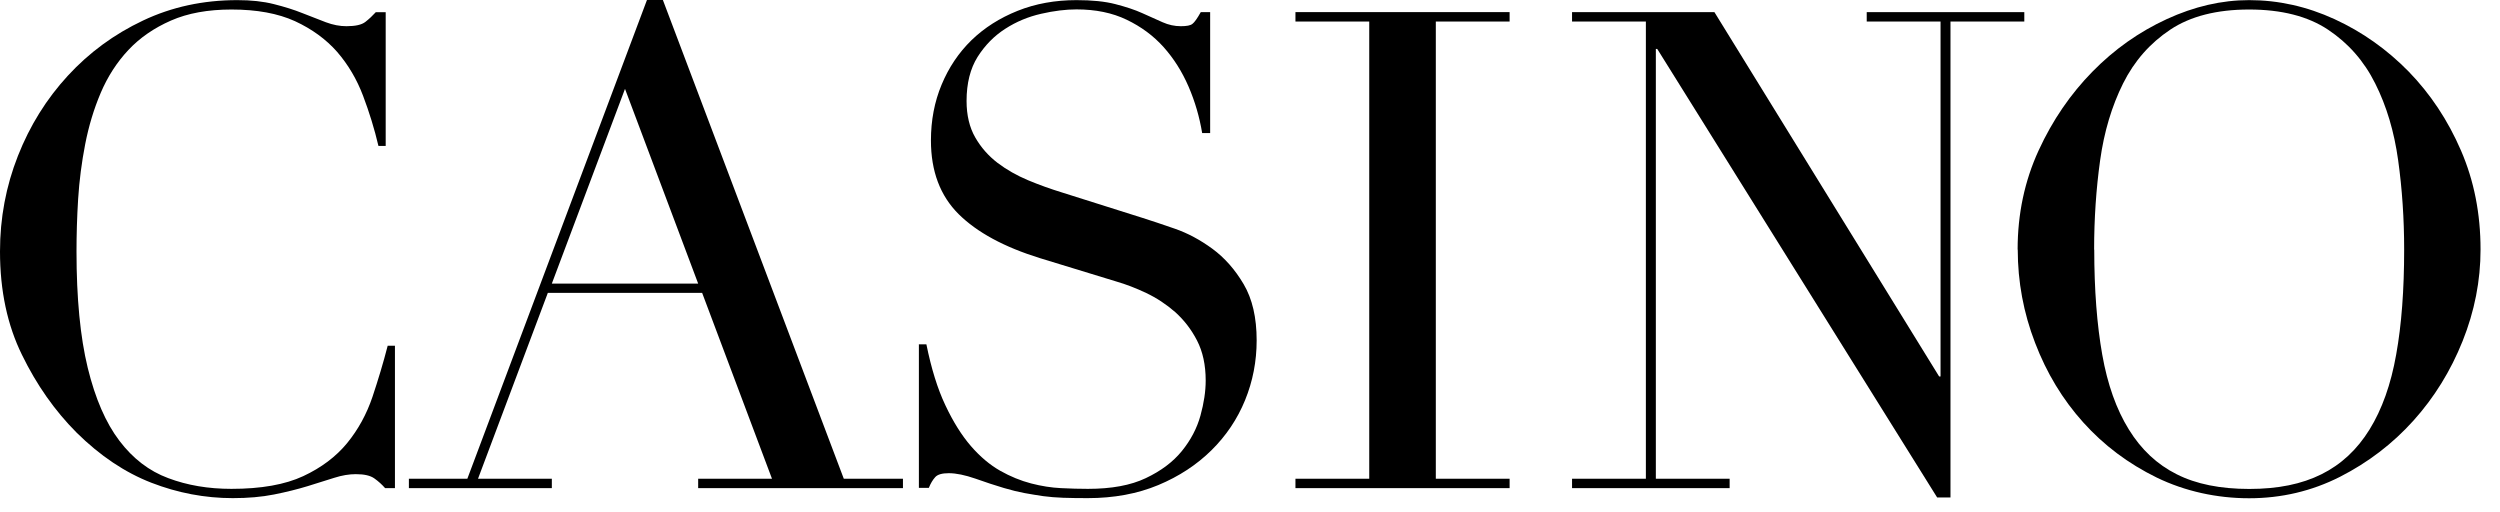
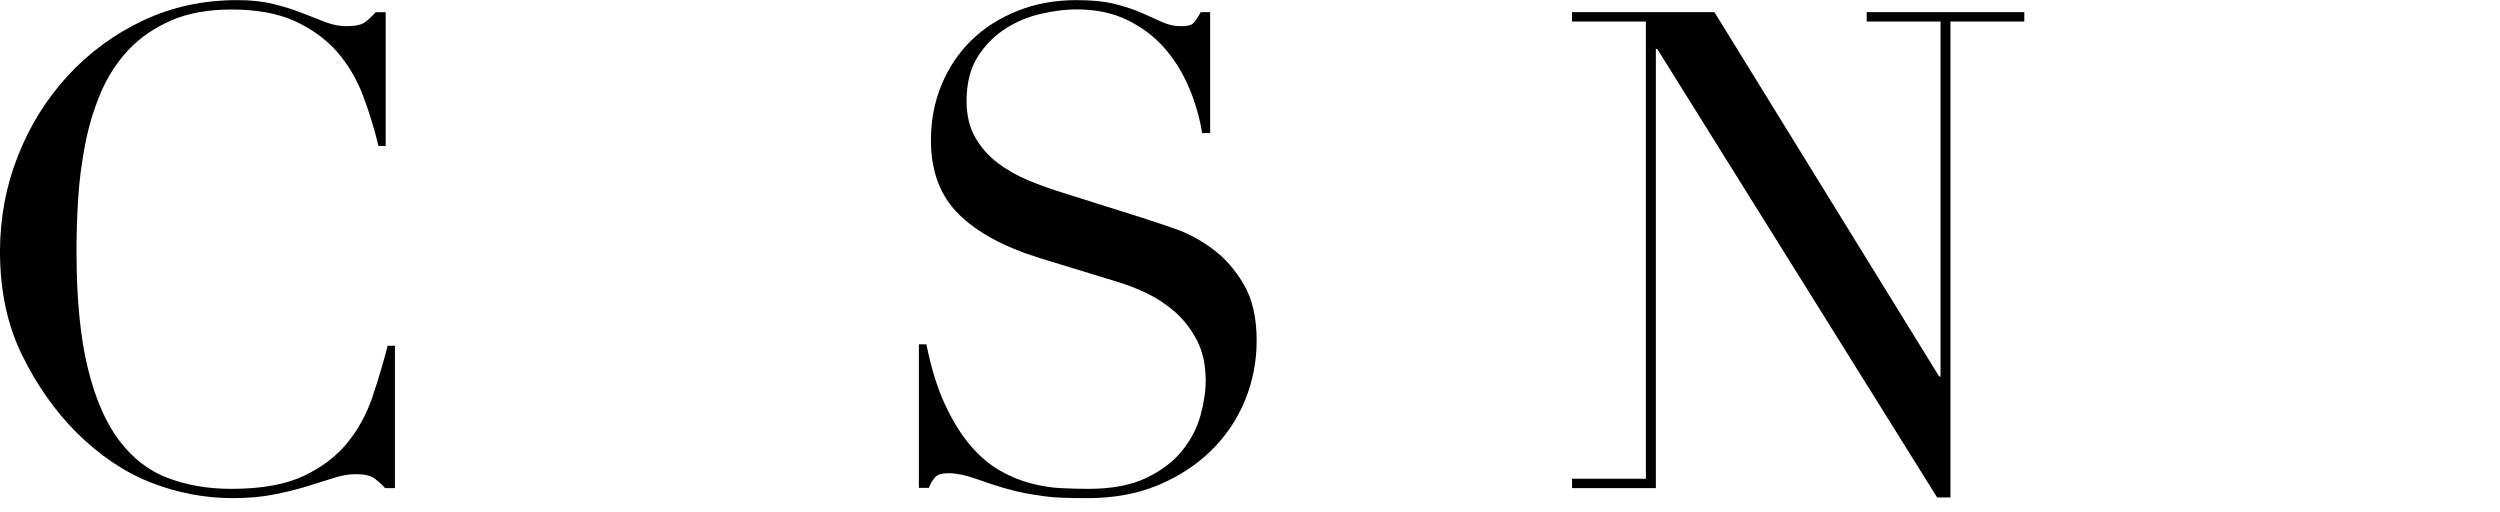
<svg xmlns="http://www.w3.org/2000/svg" fill="#00000" width="83" height="17" viewBox="0 0 83 17">
  <path d="M13.116 16.206H12.786C12.684 16.089 12.564 15.98 12.432 15.886C12.299 15.789 12.093 15.742 11.813 15.742C11.591 15.742 11.354 15.781 11.098 15.863C10.841 15.945 10.545 16.038 10.214 16.14C9.884 16.241 9.51 16.335 9.098 16.417C8.686 16.499 8.231 16.538 7.729 16.538C6.803 16.538 5.901 16.366 5.026 16.027C4.15 15.687 3.322 15.133 2.54 14.36C1.817 13.634 1.214 12.775 0.731 11.784C0.245 10.796 0 9.653 0 8.349C0 7.24 0.198 6.183 0.595 5.176C0.992 4.169 1.544 3.283 2.252 2.514C2.96 1.745 3.789 1.136 4.746 0.683C5.702 0.23 6.745 0.004 7.881 0.004C8.336 0.004 8.74 0.047 9.094 0.137C9.448 0.226 9.763 0.324 10.043 0.437C10.323 0.546 10.58 0.648 10.817 0.738C11.055 0.827 11.28 0.87 11.502 0.87C11.798 0.87 12.008 0.824 12.132 0.726C12.257 0.628 12.369 0.523 12.475 0.406H12.805V4.844H12.564C12.432 4.282 12.261 3.728 12.054 3.181C11.848 2.635 11.56 2.147 11.195 1.725C10.825 1.304 10.358 0.964 9.794 0.703C9.227 0.445 8.526 0.316 7.686 0.316C6.904 0.316 6.235 0.437 5.675 0.683C5.115 0.929 4.644 1.253 4.263 1.659C3.882 2.065 3.575 2.541 3.345 3.08C3.116 3.618 2.945 4.188 2.828 4.789C2.711 5.39 2.633 5.995 2.594 6.608C2.556 7.221 2.54 7.803 2.54 8.349C2.54 9.902 2.664 11.191 2.913 12.213C3.162 13.232 3.512 14.04 3.964 14.633C4.411 15.223 4.952 15.64 5.586 15.874C6.22 16.113 6.916 16.23 7.682 16.23C8.67 16.23 9.464 16.089 10.067 15.808C10.67 15.527 11.156 15.16 11.525 14.711C11.895 14.258 12.171 13.751 12.366 13.177C12.556 12.607 12.727 12.041 12.871 11.479H13.112V16.206H13.116Z" />
-   <path d="M13.571 15.894H15.516L21.479 0H22.008L28.014 15.894H29.978V16.206H23.179V15.894H25.63L23.311 9.723H18.188L15.87 15.894H18.321V16.206H13.575V15.894H13.571ZM20.748 2.955L18.321 9.415H23.179L20.752 2.955H20.748Z" />
  <path d="M30.515 11.432H30.756C30.919 12.233 31.125 12.904 31.386 13.454C31.643 14.001 31.927 14.454 32.234 14.809C32.541 15.164 32.868 15.437 33.206 15.629C33.545 15.82 33.887 15.96 34.233 16.05C34.579 16.14 34.91 16.191 35.225 16.206C35.54 16.222 35.84 16.23 36.12 16.23C36.902 16.23 37.539 16.113 38.041 15.874C38.543 15.636 38.94 15.34 39.236 14.977C39.531 14.614 39.737 14.223 39.854 13.802C39.971 13.38 40.029 12.99 40.029 12.635C40.029 12.116 39.932 11.675 39.741 11.304C39.55 10.933 39.306 10.621 39.014 10.359C38.718 10.101 38.399 9.891 38.053 9.727C37.707 9.563 37.38 9.438 37.069 9.348L34.529 8.571C33.335 8.201 32.436 7.713 31.826 7.108C31.215 6.499 30.907 5.687 30.907 4.664C30.907 3.997 31.024 3.38 31.262 2.81C31.499 2.24 31.829 1.749 32.253 1.335C32.681 0.921 33.191 0.597 33.786 0.359C34.381 0.121 35.035 0.004 35.739 0.004C36.252 0.004 36.684 0.047 37.03 0.137C37.376 0.226 37.676 0.324 37.925 0.437C38.174 0.546 38.399 0.648 38.597 0.738C38.796 0.827 38.998 0.87 39.204 0.87C39.395 0.87 39.523 0.847 39.589 0.792C39.656 0.742 39.749 0.613 39.866 0.402H40.177V4.418H39.912C39.823 3.884 39.675 3.372 39.461 2.877C39.247 2.381 38.971 1.944 38.633 1.565C38.294 1.187 37.886 0.886 37.407 0.656C36.929 0.425 36.373 0.312 35.739 0.312C35.385 0.312 34.996 0.359 34.568 0.457C34.14 0.554 33.743 0.718 33.374 0.956C33.004 1.194 32.701 1.503 32.456 1.889C32.214 2.276 32.09 2.763 32.09 3.353C32.09 3.825 32.187 4.231 32.378 4.563C32.568 4.895 32.817 5.176 33.117 5.406C33.42 5.636 33.759 5.827 34.132 5.984C34.505 6.14 34.887 6.276 35.268 6.393L37.94 7.237C38.22 7.326 38.574 7.443 39.002 7.592C39.43 7.74 39.846 7.963 40.251 8.259C40.655 8.556 41.001 8.946 41.289 9.434C41.577 9.922 41.721 10.543 41.721 11.3C41.721 11.995 41.593 12.658 41.336 13.287C41.079 13.915 40.706 14.469 40.22 14.949C39.733 15.429 39.146 15.816 38.454 16.105C37.761 16.393 36.983 16.538 36.112 16.538C35.805 16.538 35.529 16.534 35.295 16.526C35.062 16.518 34.84 16.499 34.634 16.472C34.428 16.44 34.222 16.409 34.015 16.37C33.809 16.331 33.58 16.276 33.331 16.202C33.035 16.113 32.72 16.011 32.382 15.89C32.043 15.773 31.748 15.71 31.499 15.71C31.277 15.71 31.125 15.753 31.047 15.843C30.966 15.933 30.896 16.05 30.837 16.198H30.507V11.425L30.515 11.432Z" />
-   <path d="M43.009 15.894H45.459V0.715H43.009V0.402H50.119V0.715H47.669V15.894H50.119V16.206H43.009V15.894Z" />
-   <path d="M52.192 15.894H54.643V0.715H52.192V0.402H56.918L64.379 12.498H64.426V0.715H61.975V0.402H67.207V0.715H64.756V16.515H64.313L55.02 1.624H54.974V15.894H57.424V16.206H52.192V15.894Z" />
-   <path d="M66.985 8.283C66.985 7.1 67.219 6.003 67.682 4.996C68.144 3.989 68.743 3.119 69.471 2.377C70.198 1.635 71.019 1.058 71.933 0.636C72.847 0.215 73.757 0.004 74.671 0.004C75.644 0.004 76.589 0.215 77.507 0.636C78.425 1.058 79.246 1.639 79.969 2.377C80.689 3.119 81.269 3.989 81.704 4.996C82.14 6.003 82.354 7.096 82.354 8.283C82.354 9.321 82.155 10.332 81.759 11.323C81.362 12.315 80.817 13.197 80.125 13.966C79.433 14.735 78.62 15.355 77.686 15.831C76.752 16.304 75.745 16.542 74.671 16.542C73.598 16.542 72.544 16.311 71.603 15.855C70.661 15.394 69.848 14.785 69.164 14.024C68.479 13.263 67.946 12.381 67.565 11.382C67.18 10.383 66.989 9.352 66.989 8.287M69.529 8.287C69.529 9.618 69.619 10.781 69.794 11.772C69.969 12.764 70.264 13.591 70.677 14.258C71.089 14.926 71.618 15.422 72.268 15.746C72.913 16.073 73.719 16.233 74.675 16.233C75.632 16.233 76.414 16.073 77.072 15.746C77.725 15.422 78.258 14.926 78.67 14.258C79.082 13.591 79.378 12.764 79.553 11.772C79.732 10.781 79.818 9.621 79.818 8.287C79.818 7.268 79.752 6.276 79.619 5.324C79.487 4.368 79.234 3.521 78.857 2.771C78.484 2.022 77.958 1.429 77.289 0.984C76.62 0.539 75.745 0.316 74.671 0.316C73.598 0.316 72.723 0.539 72.054 0.984C71.385 1.429 70.86 2.022 70.486 2.771C70.113 3.521 69.856 4.372 69.724 5.324C69.591 6.276 69.525 7.268 69.525 8.287" />
+   <path d="M52.192 15.894H54.643V0.715H52.192V0.402H56.918L64.379 12.498H64.426V0.715H61.975V0.402H67.207V0.715H64.756V16.515H64.313L55.02 1.624H54.974V15.894V16.206H52.192V15.894Z" />
</svg>